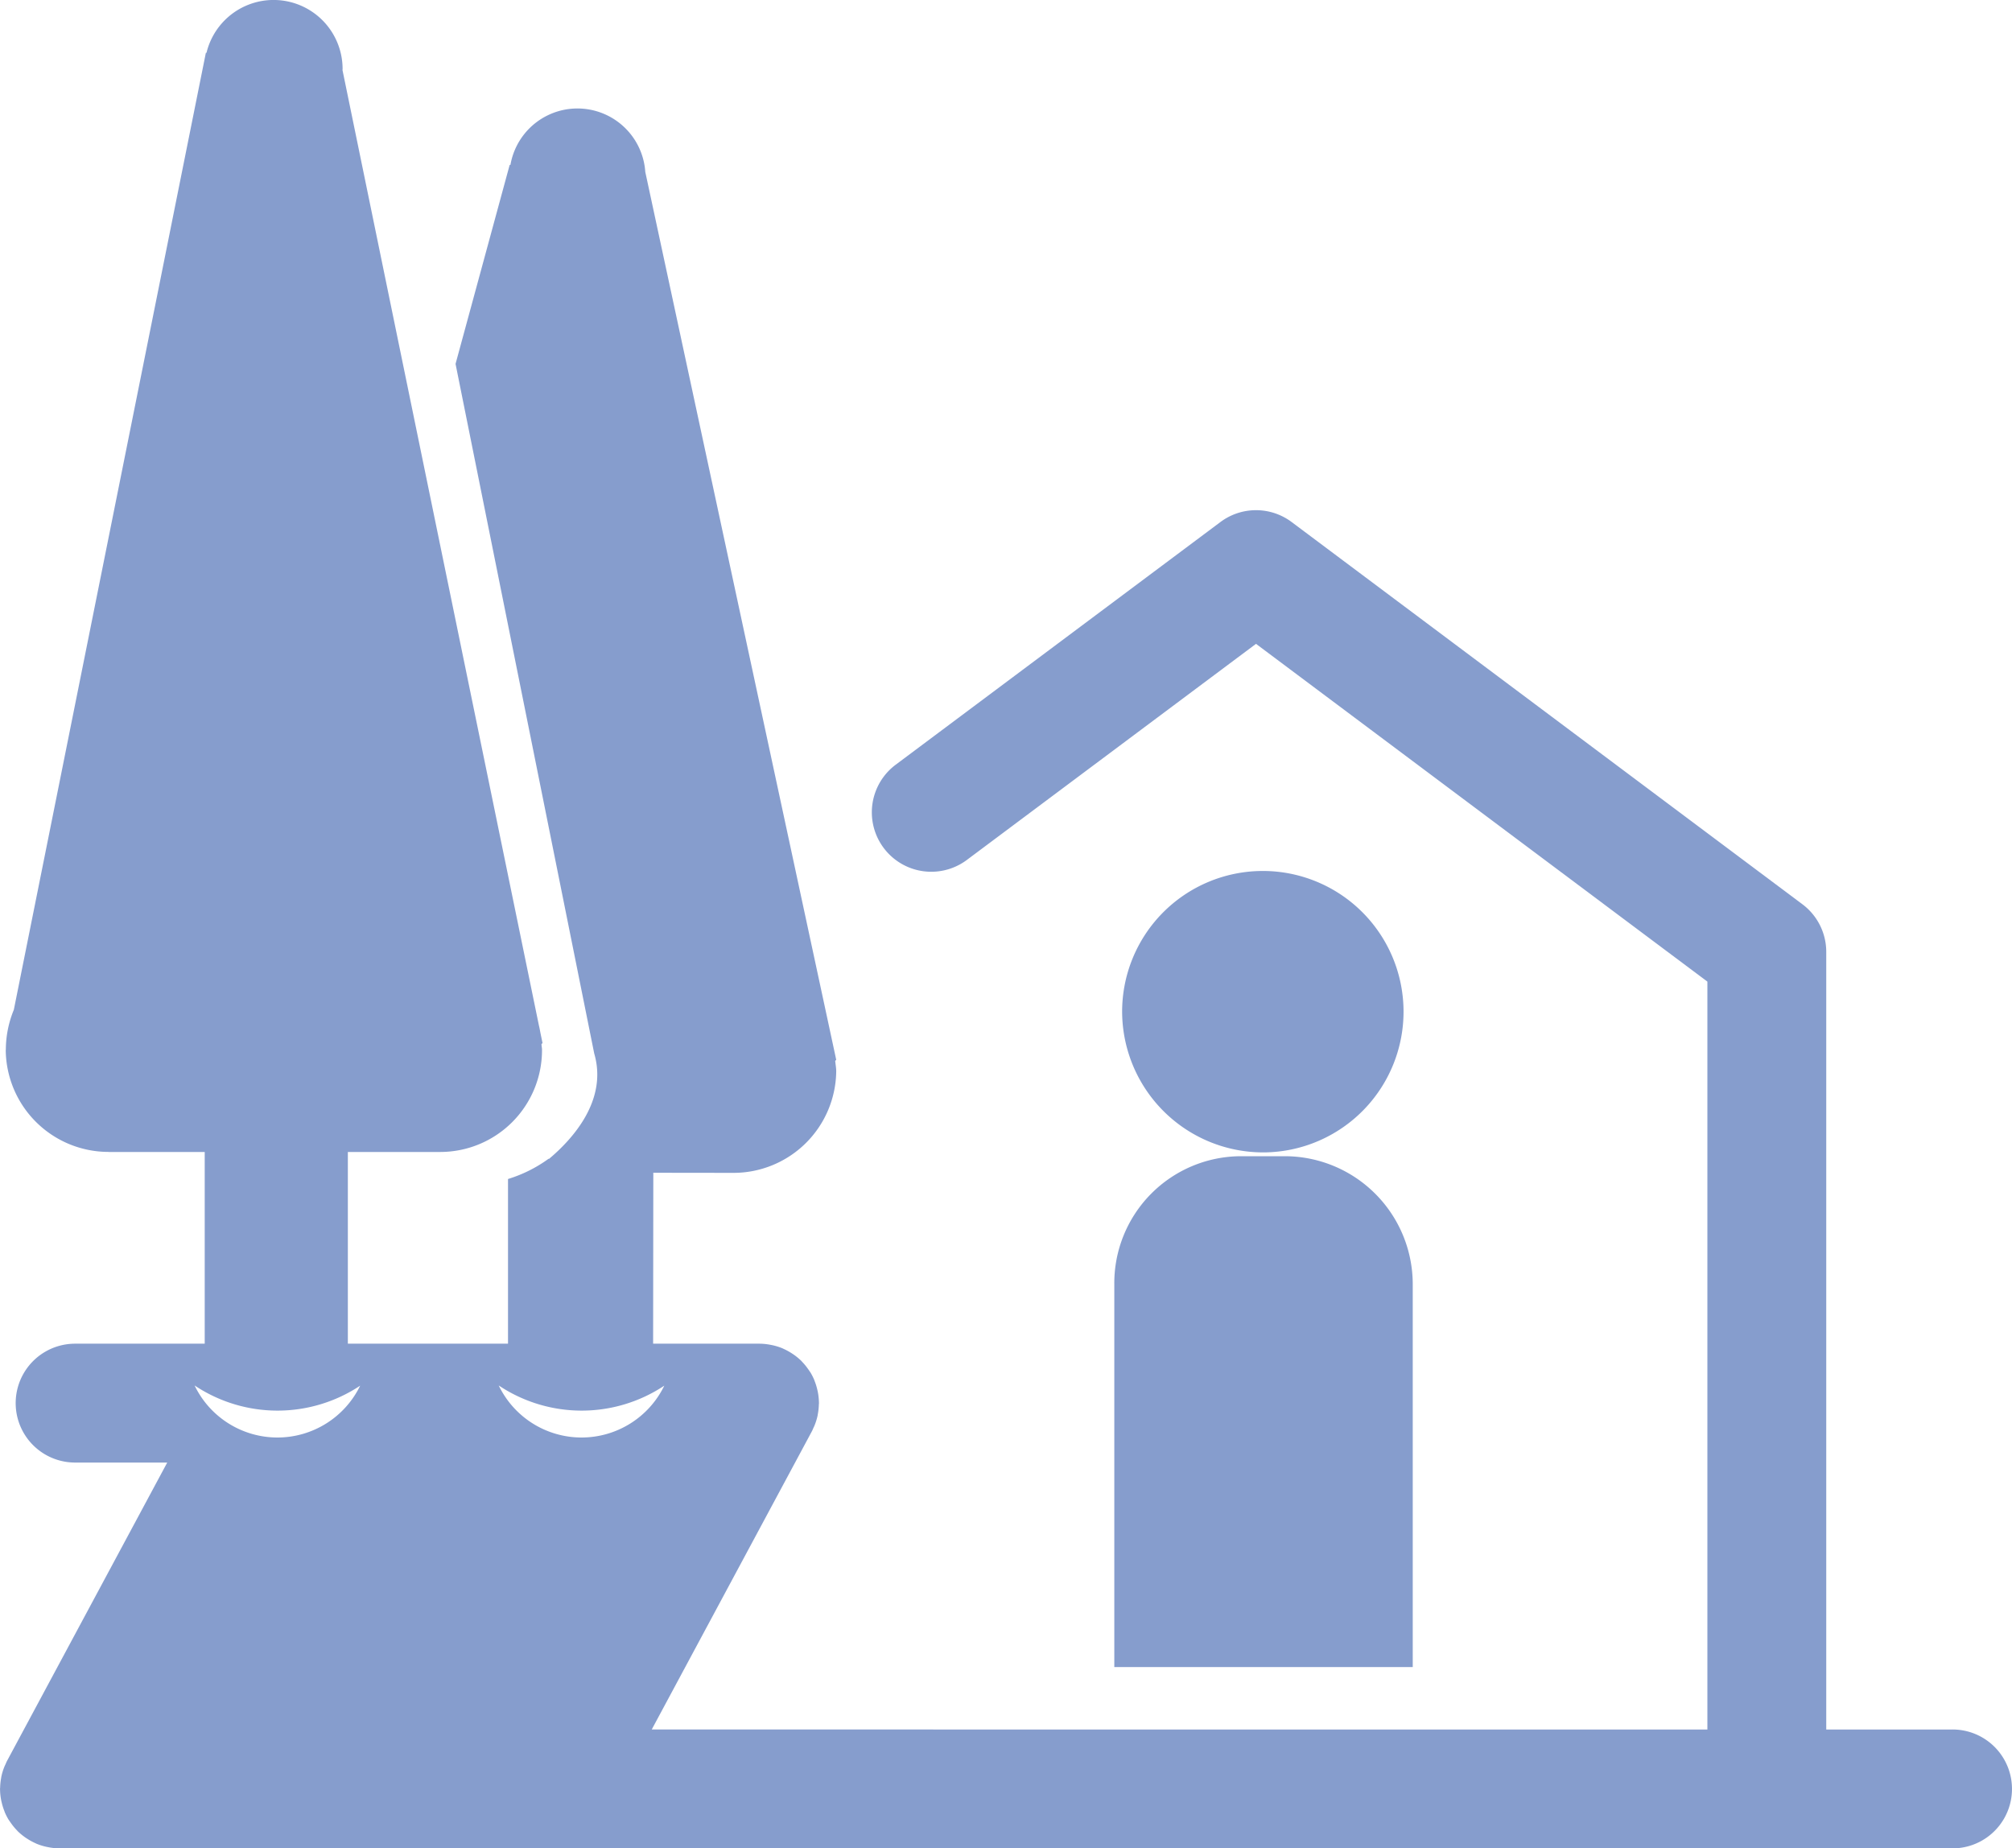
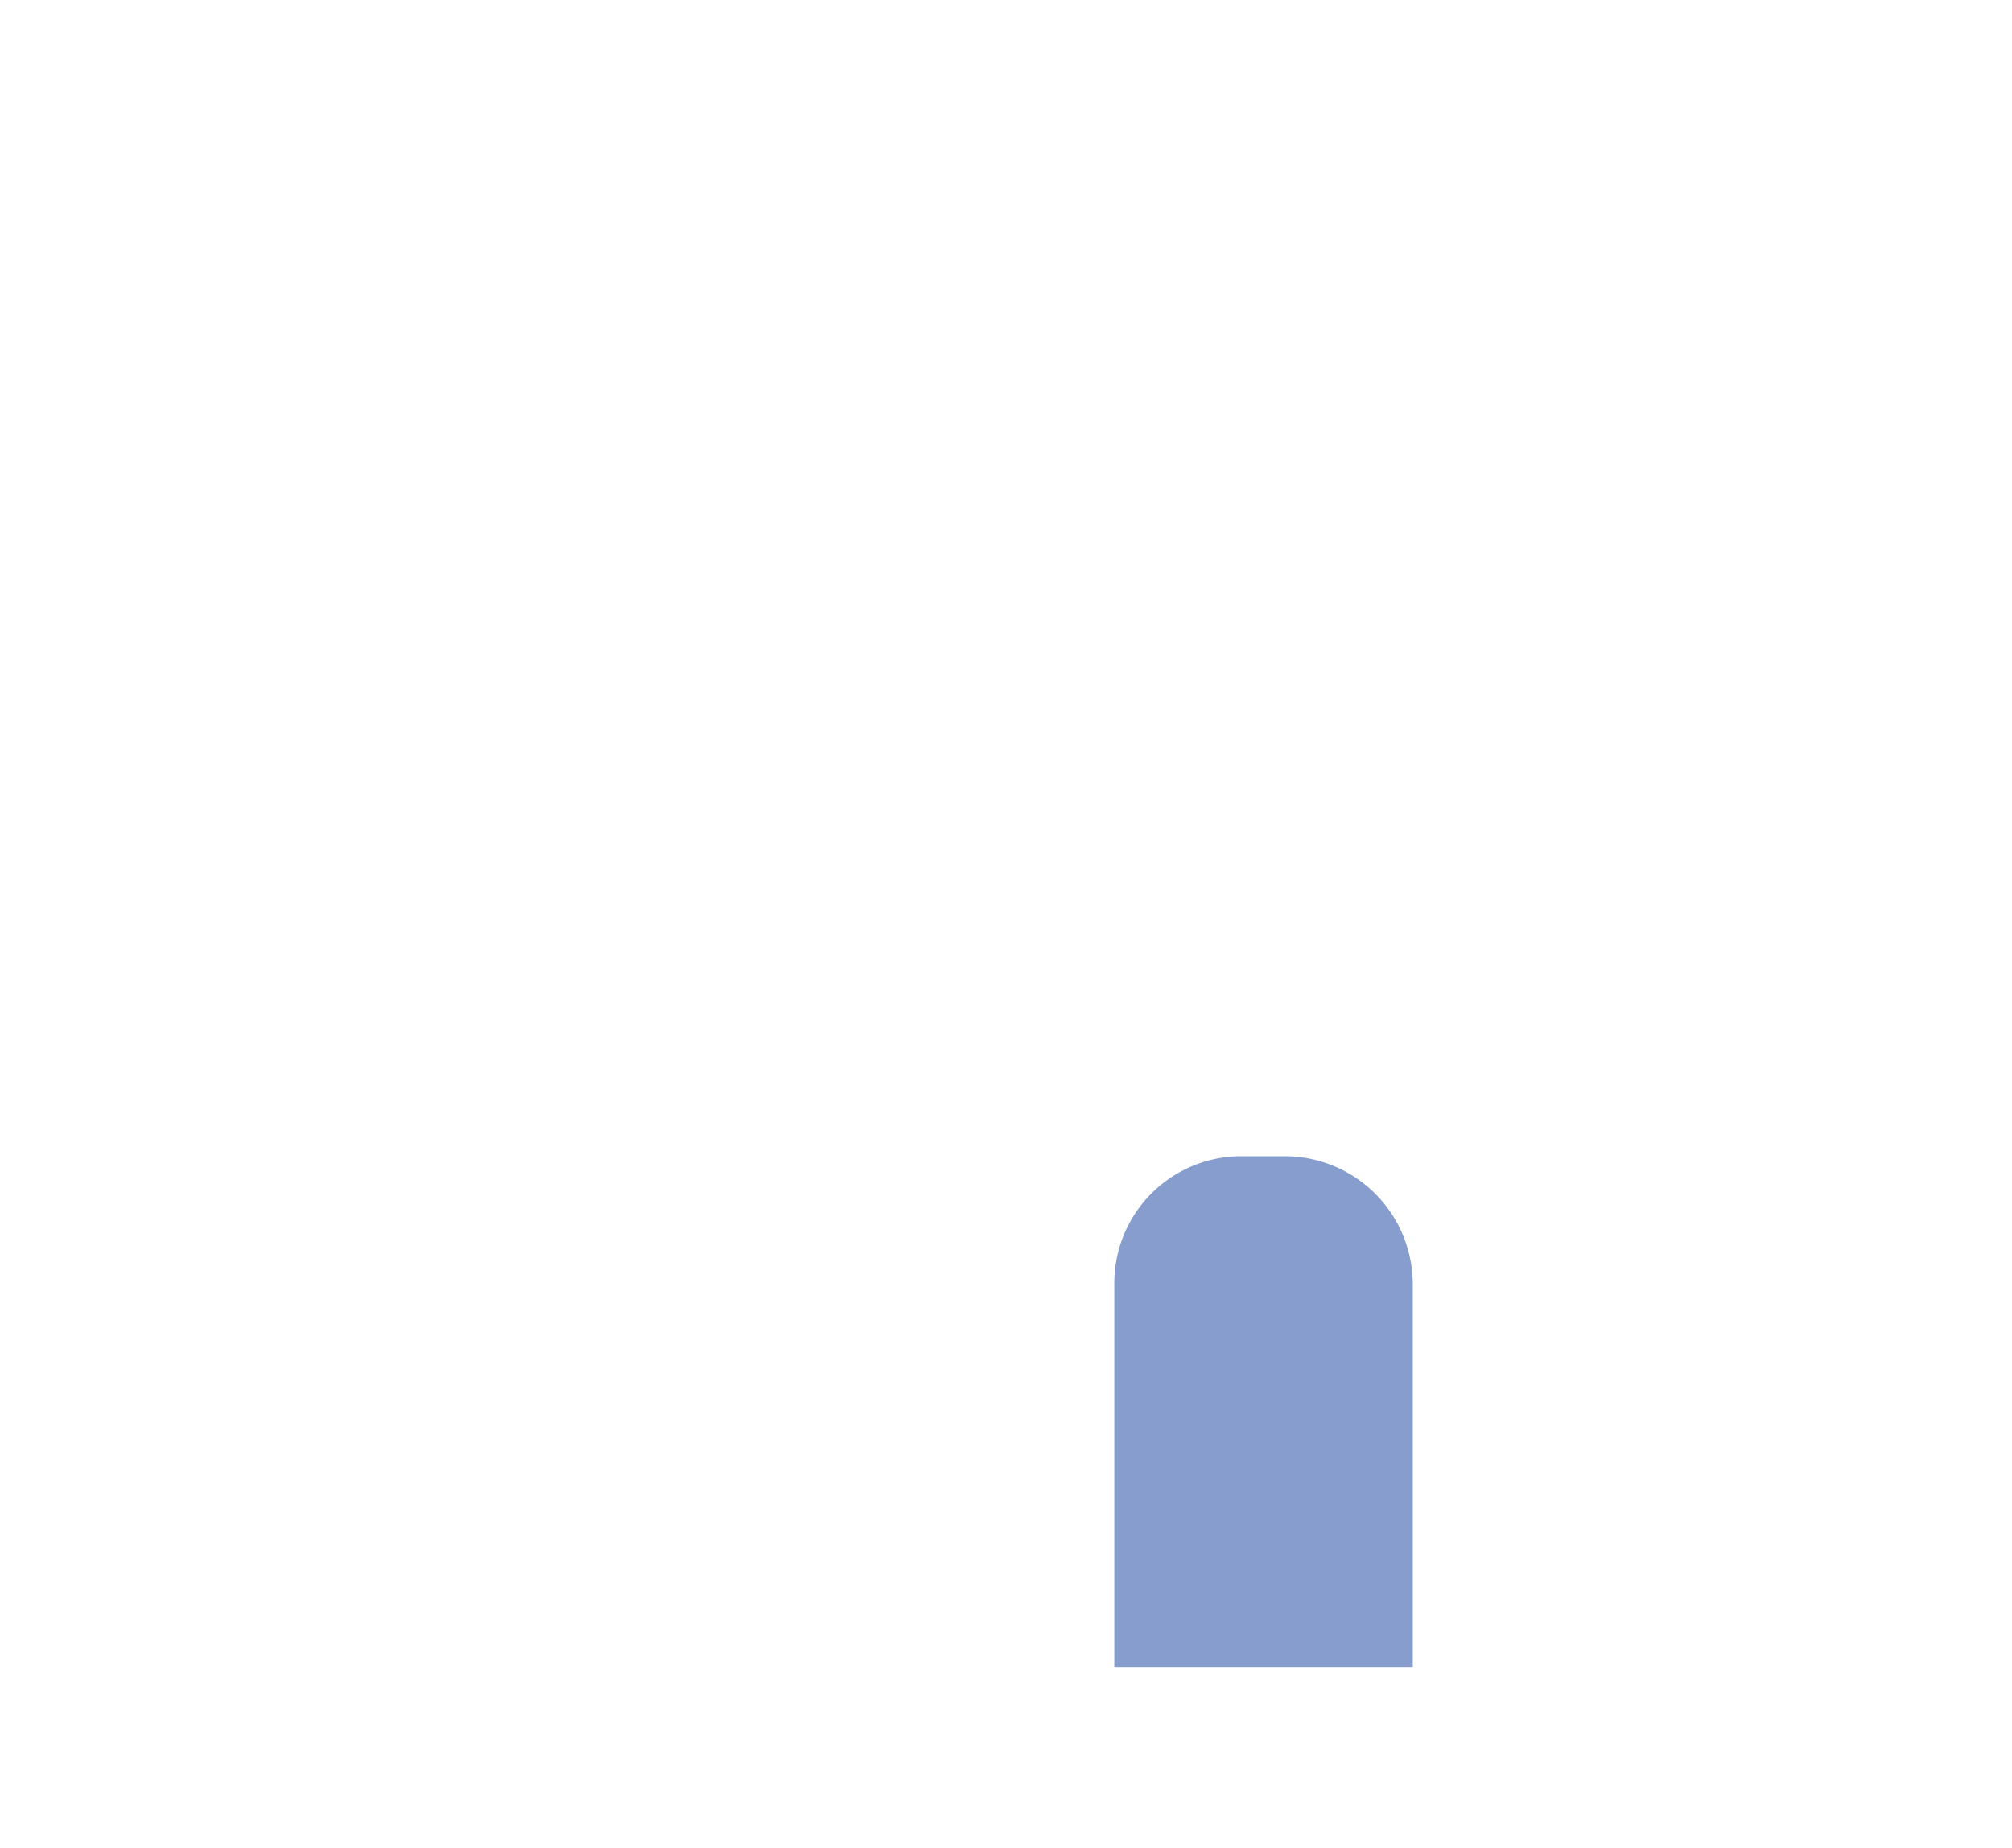
<svg xmlns="http://www.w3.org/2000/svg" viewBox="0 0 182.805 167.922">
  <defs>
    <style>.cls-1{fill:#869dcd;}</style>
  </defs>
  <g id="レイヤー_2" data-name="レイヤー 2">
    <g id="文字">
-       <path class="cls-1" d="M114.93,104.693a12.784,12.784,0,1,0-12.976-12.722A12.822,12.822,0,0,0,114.93,104.693Z" />
      <path class="cls-1" d="M101.243,151.449h27.115V116.65h0a11.638,11.638,0,0,0-11.55-11.61h-4.074a11.536,11.536,0,0,0-11.491,11.655Z" />
-       <path class="cls-1" d="M177.404,157.123H165.928V86.475a5.403,5.403,0,0,0-2.164-4.323L117.355,47.426a5.399,5.399,0,0,0-6.468-.002L81.355,69.492a5.4,5.4,0,0,0,6.465,8.651l26.298-19.651,41.011,30.686v67.944H59.215l14.553-27.096c.056-.103.097-.213.144-.318.033-.072.068-.143.099-.217a5.38,5.38,0,0,0,.27-.869c.014-.062.02-.127.032-.191a5.357,5.357,0,0,0,.086-.854c.001-.036.011-.07.011-.106,0-.016-.004-.03-.004-.046a5.454,5.454,0,0,0-.096-.94c-.014-.079-.033-.155-.051-.232a5.371,5.371,0,0,0-.245-.791c-.016-.039-.025-.079-.042-.117a5.27,5.27,0,0,0-.328-.645c-.031-.053-.07-.099-.103-.149-.045-.07-.093-.138-.142-.205a5.303,5.303,0,0,0-.511-.619c-.028-.03-.053-.062-.082-.092a5.467,5.467,0,0,0-.699-.576c-.065-.045-.131-.086-.196-.129a5.459,5.459,0,0,0-.701-.381c-.044-.02-.085-.044-.13-.062a5.357,5.357,0,0,0-.871-.272c-.079-.018-.158-.031-.238-.047a5.41,5.41,0,0,0-.961-.096H59.341l.017-15.519-.045-.009,7.268.009a9.335,9.335,0,0,0,9.396-9.219c0-.327-.064-.632-.093-.952l.093-.102L58.629,15.619a6.178,6.178,0,0,0-12.252-.637h-.07L41.39,33.06,53.99,95.711c1.244,4.256-1.978,7.785-4.107,9.572l-.041-.01a12.511,12.511,0,0,1-3.686,1.838v14.961H31.605v-17.417h8.378a9.252,9.252,0,0,0,9.263-9.279c0-.178-.042-.343-.047-.515l.093-.104-.201-.977c-.037-.215-.079-.424-.13-.635L31.117,6.361c0-.025.01-.049.01-.075A6.27,6.27,0,0,0,18.762,4.797h-.058L1.257,91.736a9.602,9.602,0,0,0-.727,3.61l-.008.044.005.004c0,.015-.005.027-.005.042a9.342,9.342,0,0,0,9.333,9.214l.004.005H18.6v17.417H6.824a5.399,5.399,0,1,0,0,10.799h8.37L.643,159.968c-.055.102-.096.21-.144.315-.033.074-.069.145-.1.219A5.46,5.46,0,0,0,.13,161.37c-.014.064-.021.128-.032.192a5.357,5.357,0,0,0-.086.854c-.001.036-.012.07-.012.106,0,.016.005.03.005.046a5.452,5.452,0,0,0,.095.94c.015.079.033.155.051.232a5.363,5.363,0,0,0,.246.791c.015.039.025.079.041.117a5.415,5.415,0,0,0,.328.645c.031.053.07.099.103.149.046.07.094.138.143.205a5.295,5.295,0,0,0,.51.619c.029.03.054.062.082.092a5.537,5.537,0,0,0,.699.576c.065.045.131.086.197.129a5.398,5.398,0,0,0,.701.381c.044.02.084.044.129.062a5.395,5.395,0,0,0,.872.272c.079.018.157.031.237.047a5.419,5.419,0,0,0,.961.096H177.404a5.399,5.399,0,1,0,0-10.799ZM25.207,130.596a8.359,8.359,0,0,1-7.527-4.729,13.567,13.567,0,0,0,15.045.018A8.362,8.362,0,0,1,25.207,130.596Zm27.633,0a8.357,8.357,0,0,1-7.528-4.729,13.567,13.567,0,0,0,15.045.018A8.36,8.36,0,0,1,52.84,130.596Z" />
    </g>
  </g>
</svg>